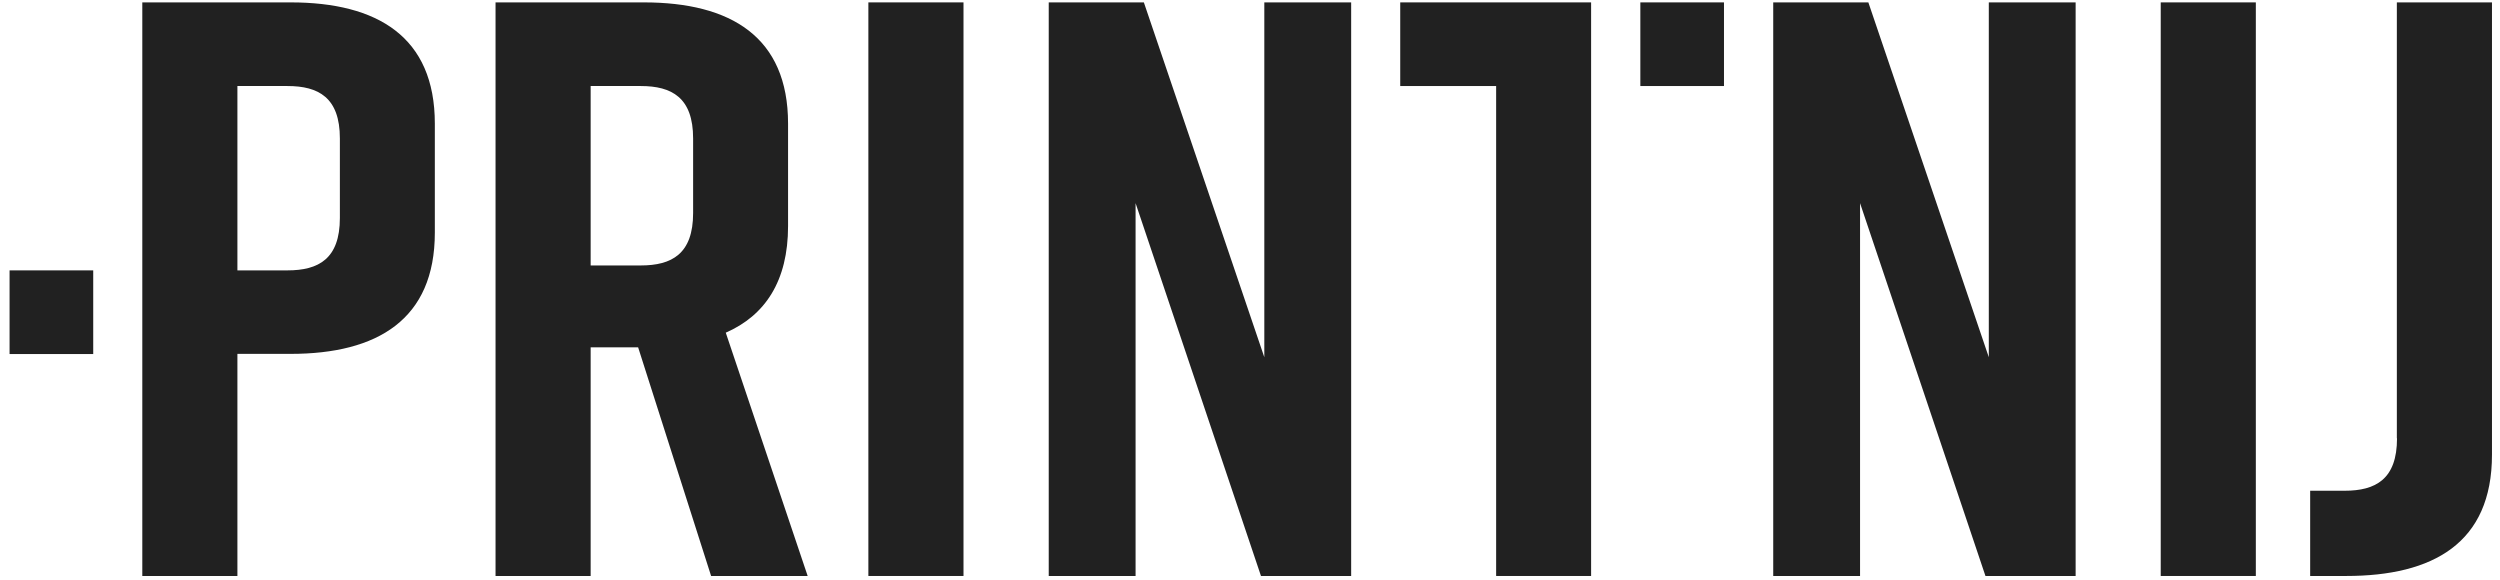
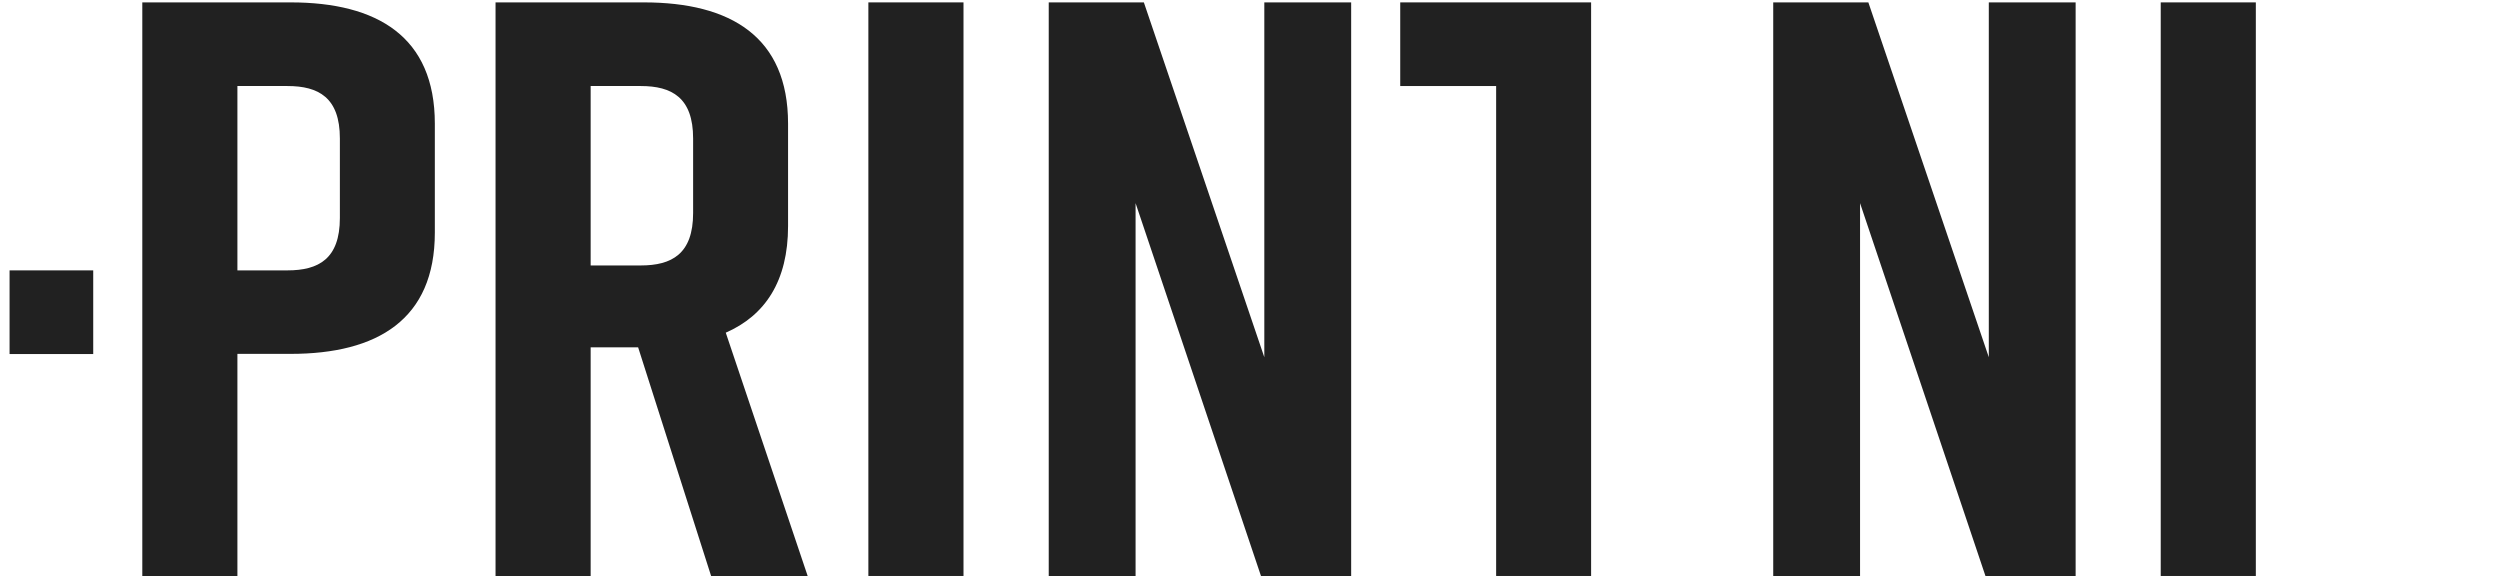
<svg xmlns="http://www.w3.org/2000/svg" width="138" height="32" viewBox="0 0 138 32" fill="none">
  <path d="M24.003 6.825V12.841C24.003 17.634 20.836 19.534 16.043 19.534H13.105V31.794H7.855V0.132H16.043C20.836 0.132 24.003 2.032 24.003 6.825ZM18.761 7.643C18.761 5.383 17.582 4.749 15.867 4.749H13.105V14.925H15.867C17.582 14.925 18.761 14.292 18.761 12.032V7.643Z" fill="#212121" />
  <path d="M39.253 31.794L35.225 19.174H32.604V31.794H27.354V0.132H35.542C40.335 0.132 43.501 2.032 43.501 6.825V12.48C43.501 15.515 42.235 17.414 40.062 18.364L44.583 31.794H39.245H39.253ZM32.604 14.653H35.366C37.081 14.653 38.26 14.02 38.26 11.759V7.643C38.26 5.383 37.081 4.749 35.366 4.749H32.604V14.653Z" fill="#212121" />
  <path d="M47.934 31.794V0.132H53.185V31.794H47.934Z" fill="#212121" />
  <path d="M57.89 31.794V0.132H63.141L69.79 19.719V0.132H74.584V31.794H69.606L62.684 11.214V31.794H57.89Z" fill="#212121" />
  <path d="M87.838 31.794H82.587V4.749H77.293V0.132H87.829V31.794H87.838Z" fill="#212121" />
  <path d="M97.882 31.794V0.132H103.133L109.782 19.719V0.132H114.575V31.794H109.597L102.675 11.214V31.794H97.882Z" fill="#212121" />
  <path d="M119.272 31.794V0.132H124.522V31.794H119.272Z" fill="#212121" />
-   <path d="M132.306 24.195V0.132H137.557V25.101C137.557 29.983 134.303 31.794 129.509 31.794H127.521V27.089H129.421C131.136 27.089 132.315 26.456 132.315 24.195H132.306Z" fill="#212121" />
-   <path d="M5.146 14.925H0.528V19.543H5.146V14.925Z" fill="#212121" />
-   <path d="M95.164 0.132H90.547V4.749H95.164V0.132Z" fill="#212121" />
+   <path d="M5.146 14.925H0.528V19.543H5.146V14.925" fill="#212121" />
</svg>